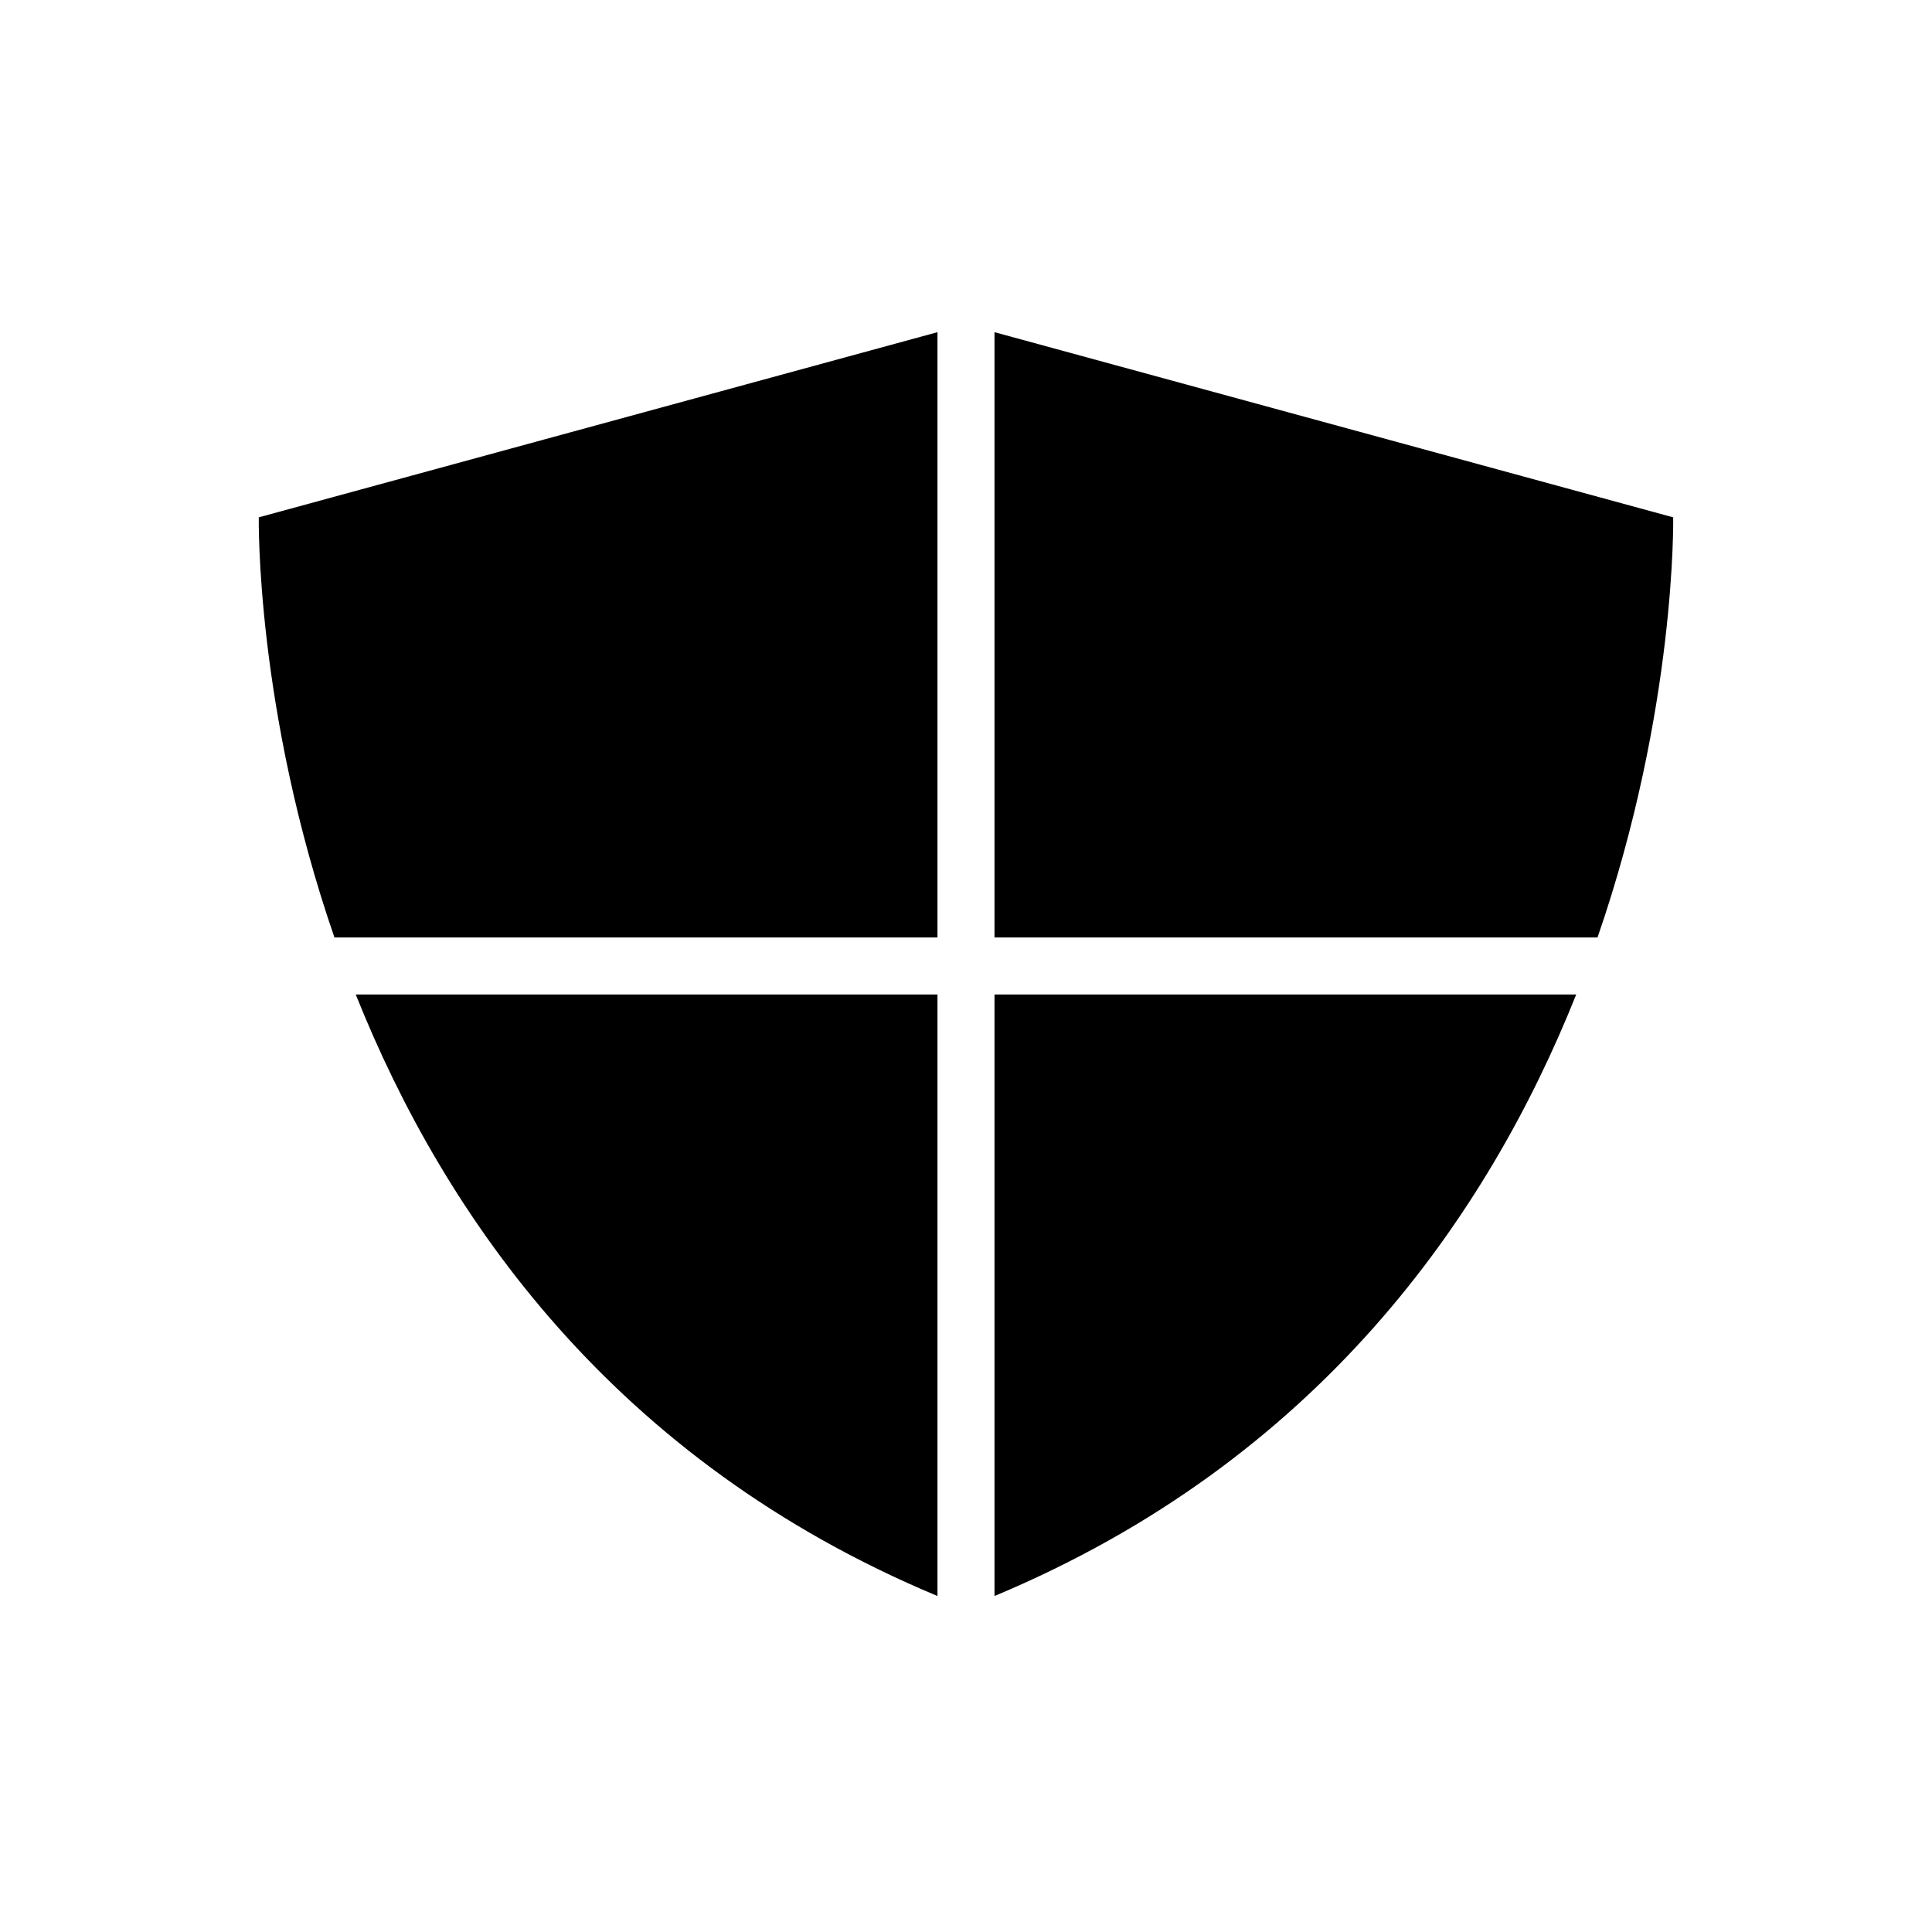
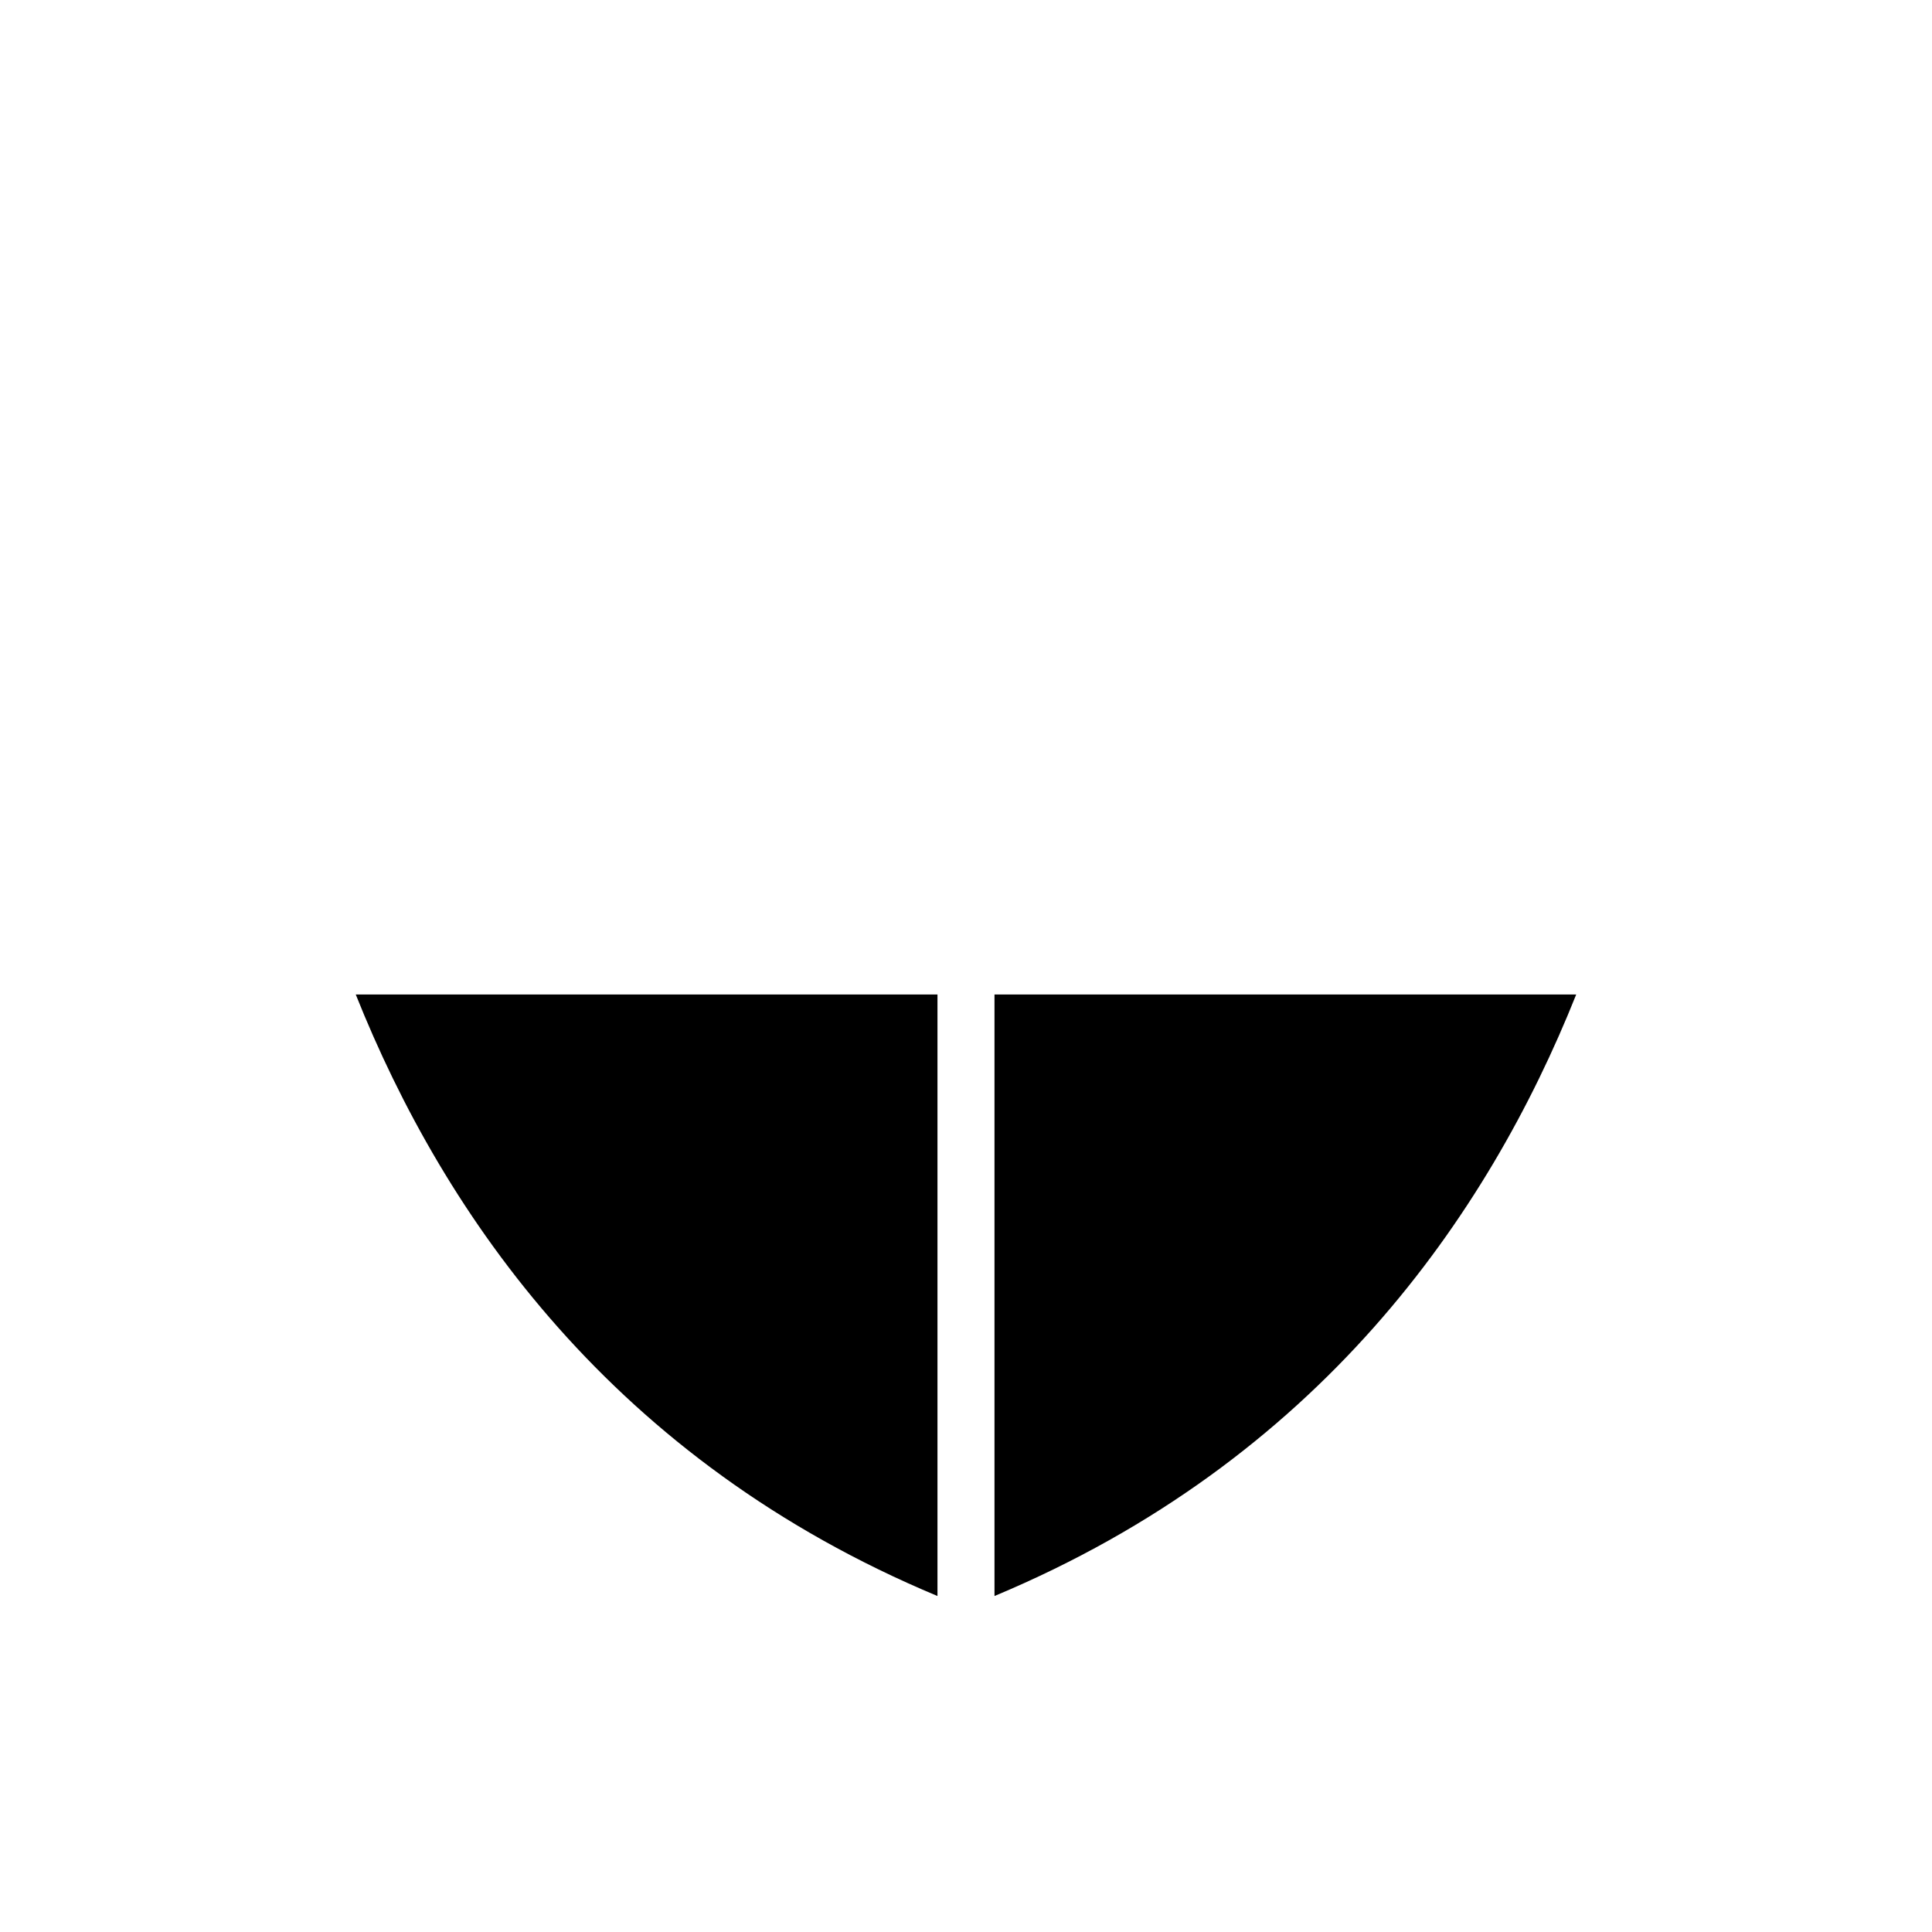
<svg xmlns="http://www.w3.org/2000/svg" fill="#000000" width="800px" height="800px" version="1.1" viewBox="144 144 512 512">
  <g>
-     <path d="m407.55 392.44h159.81c20.957-60.66 20.051-111.34 20.051-111.34l-179.86-49.07z" />
-     <path d="m392.44 392.44v-160.41l-179.86 49.07s-0.906 50.684 20.051 111.34z" />
    <path d="m407.55 407.55v159.41c85.797-35.871 130.69-100.61 154.16-159.41z" />
    <path d="m392.44 407.55h-154.16c23.477 58.844 68.367 123.59 154.16 159.41z" />
  </g>
</svg>